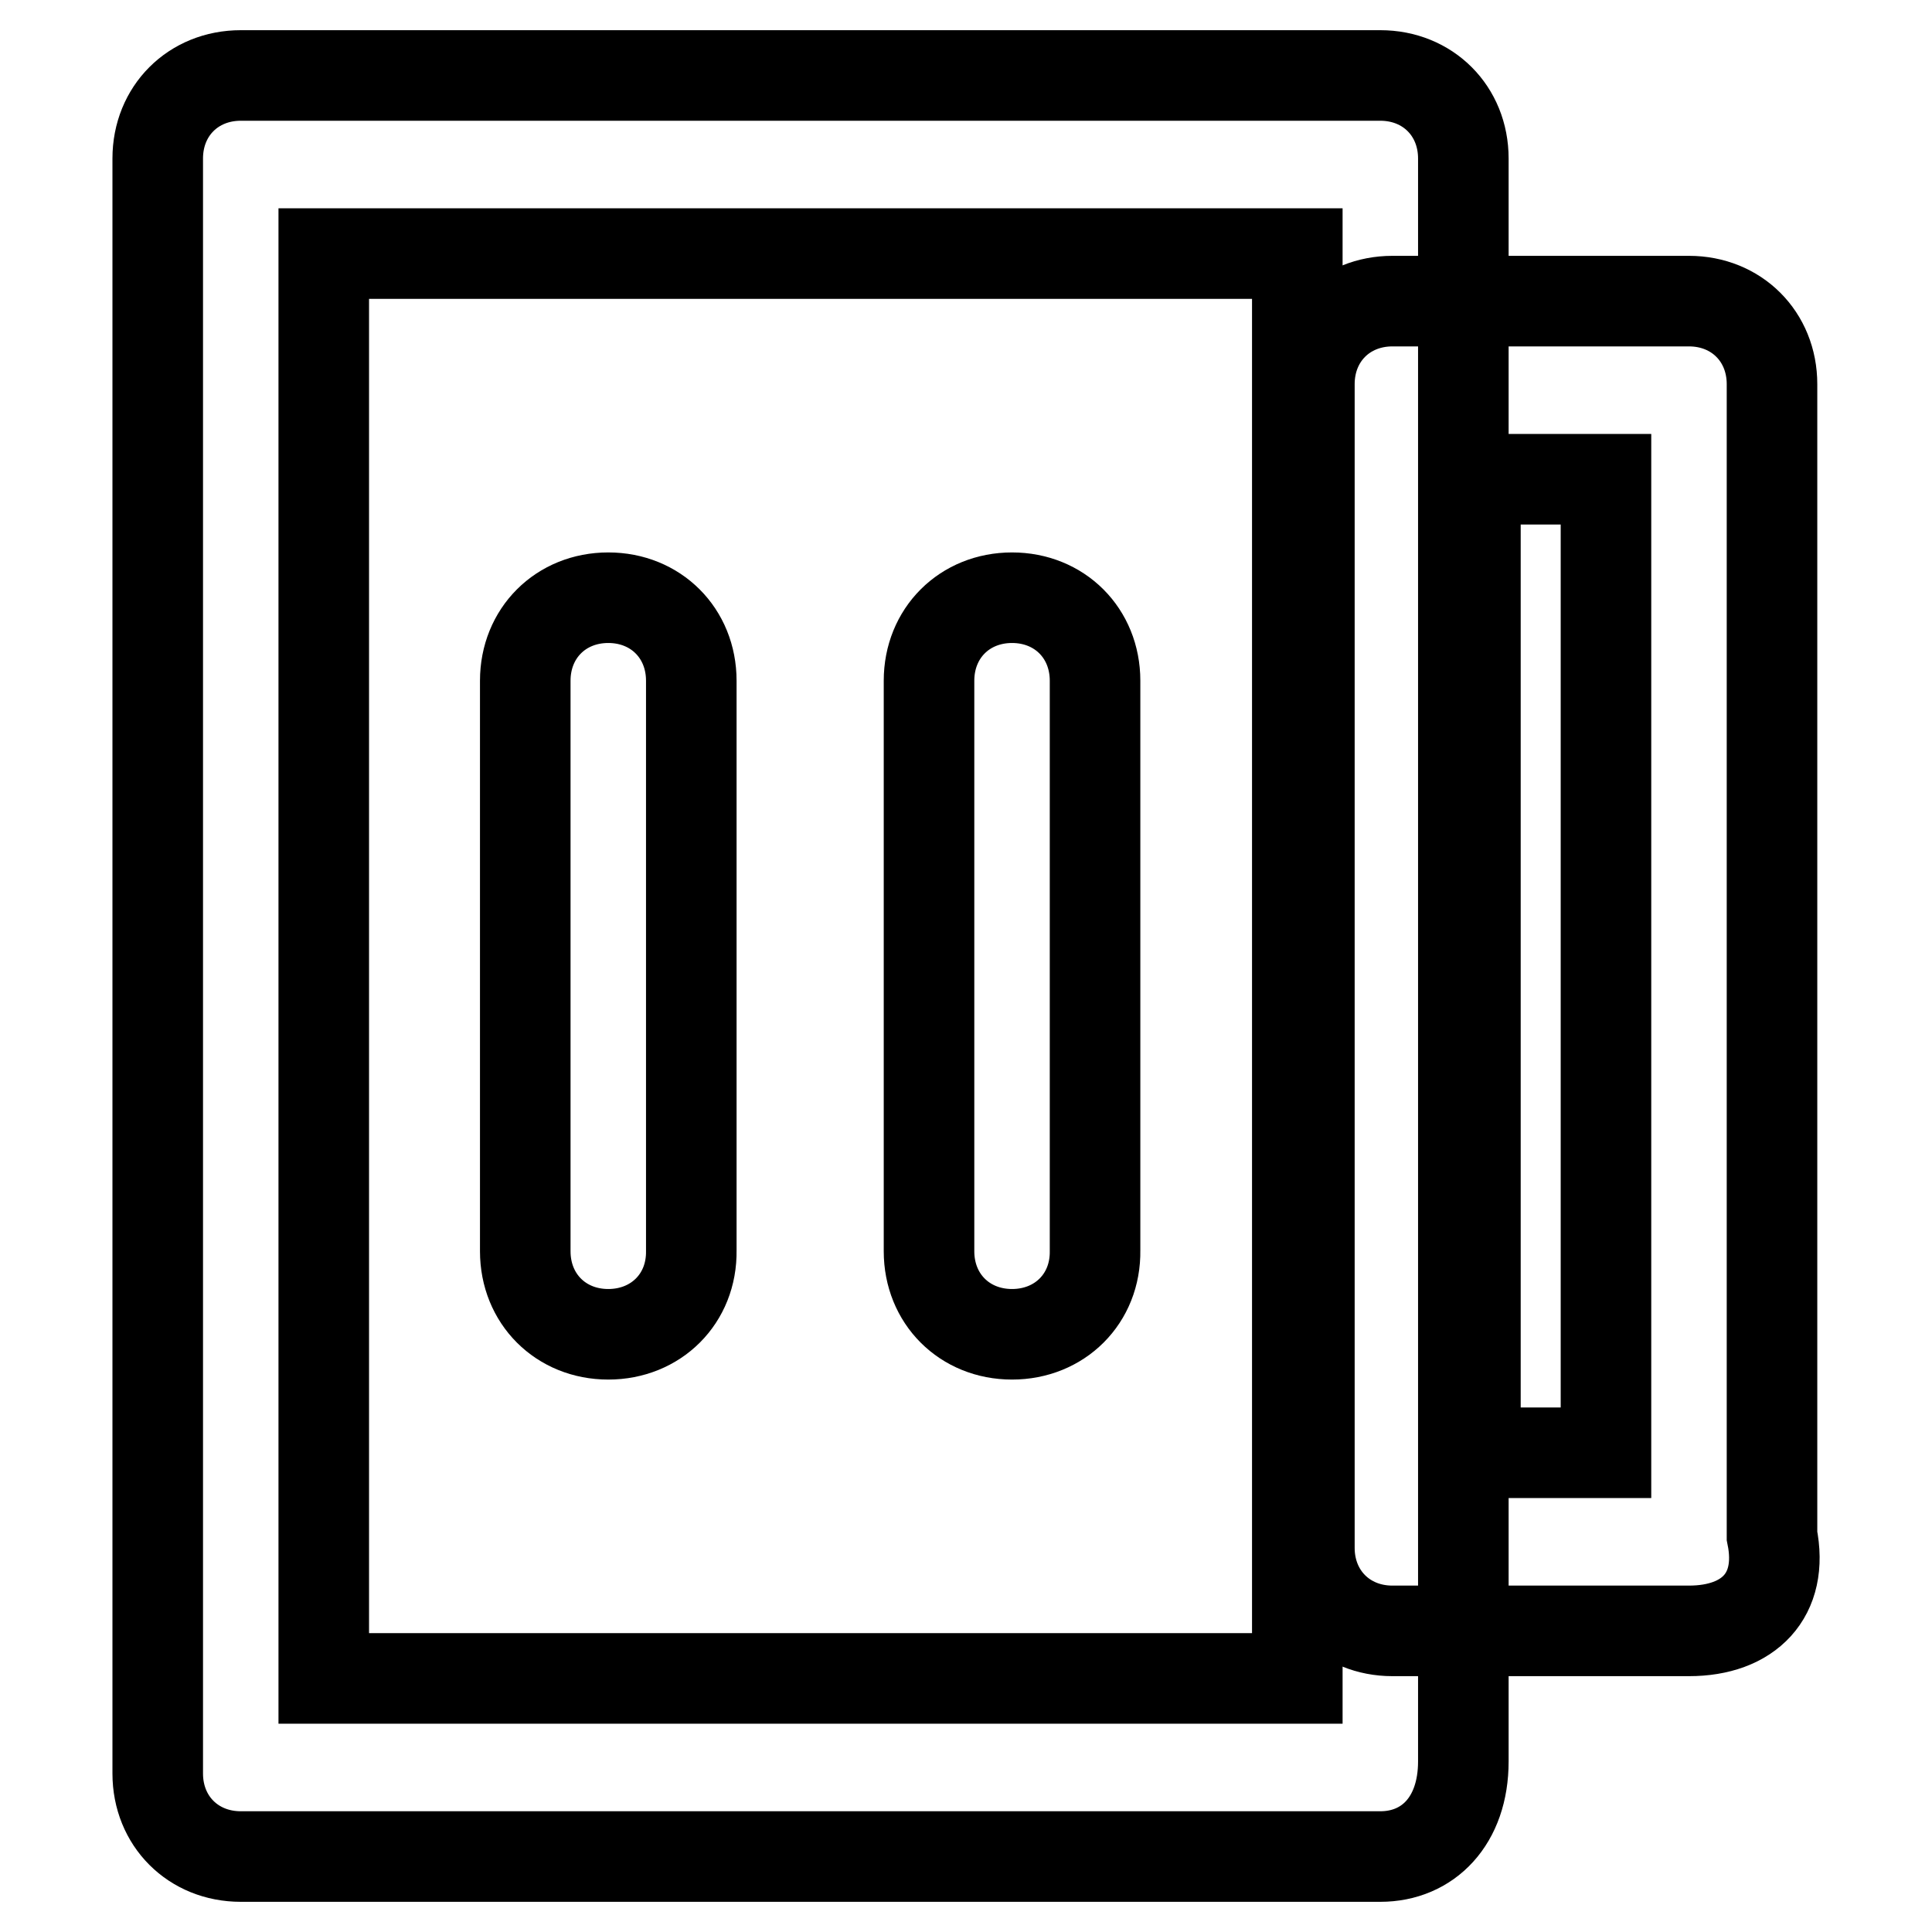
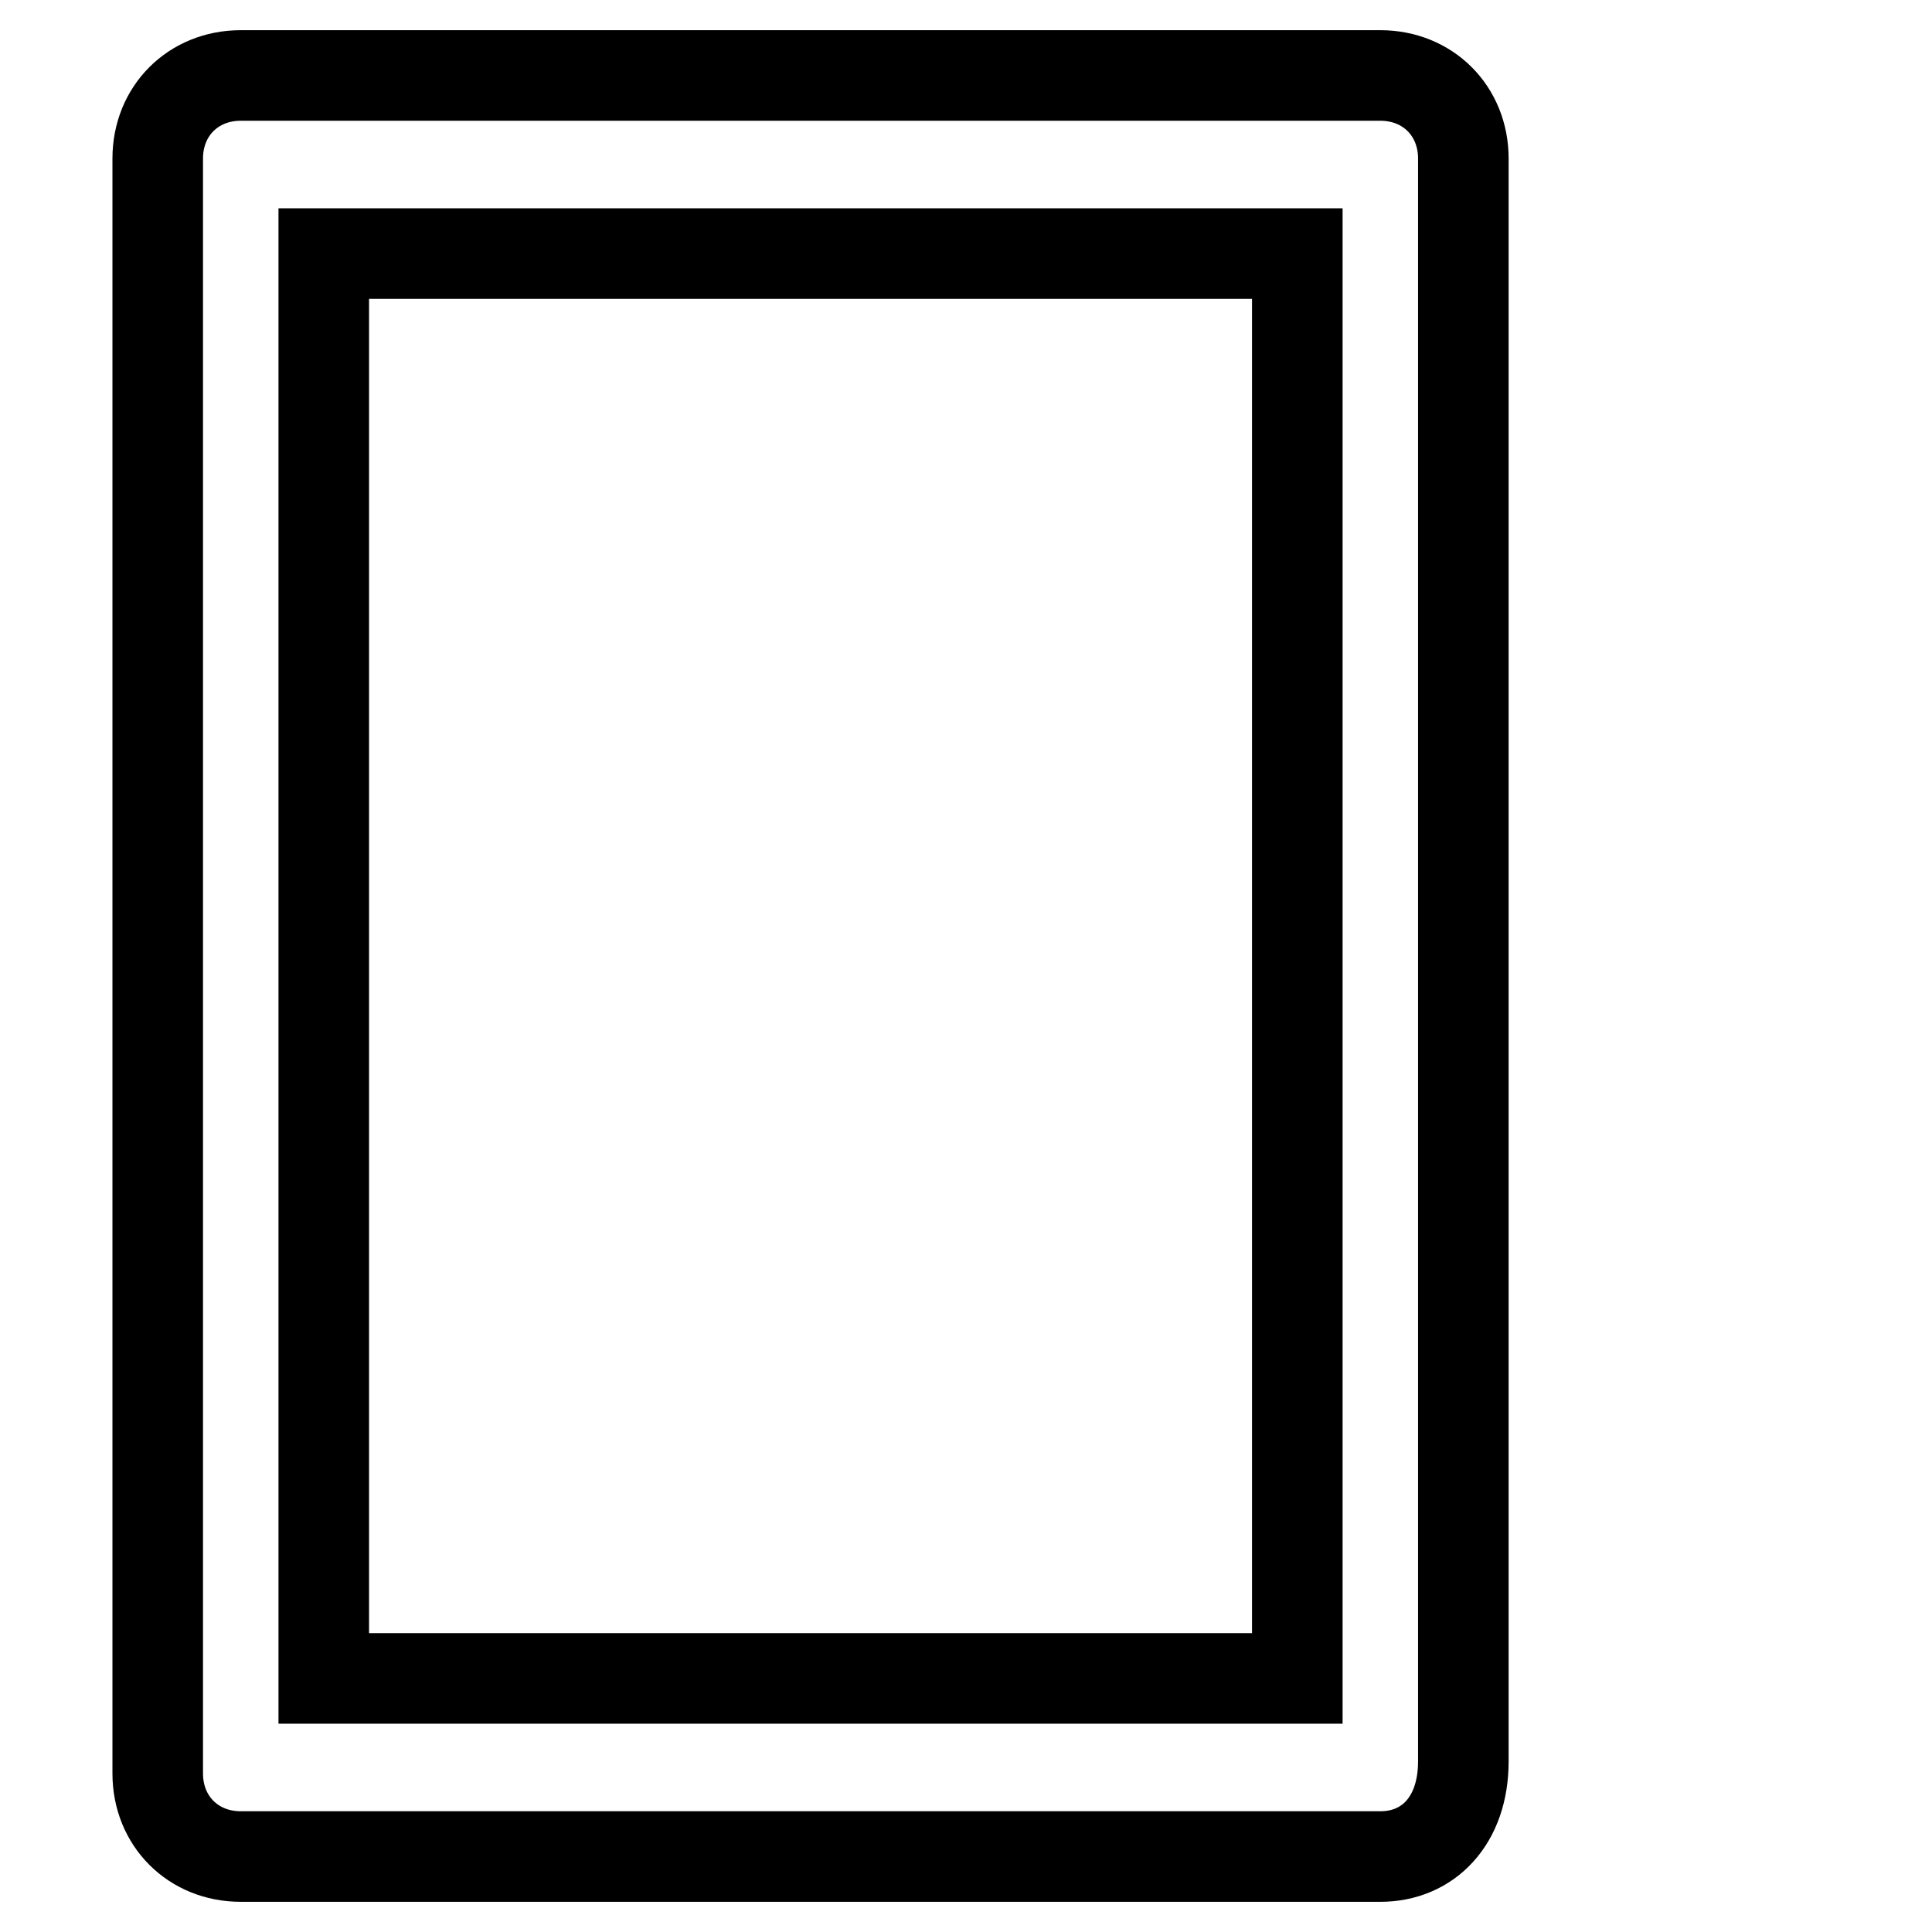
<svg xmlns="http://www.w3.org/2000/svg" version="1.1" x="0px" y="0px" viewBox="0 0 256 256" enable-background="new 0 0 256 256" xml:space="preserve">
  <g>
    <path stroke-width="12" fill-opacity="0" stroke="#000000" d="M182.9,246h-151c-6.3,0-11-4.7-11-11V21c0-6.3,4.7-11,11-11h151c6.3,0,11,4.7,11,11v212.4 C193.9,241.3,189.2,246,182.9,246z M42.9,222.4h129V33.6h-129V222.4z" />
-     <path stroke-width="12" fill-opacity="0" stroke="#000000" d="M223.8,216.1h-39.3c-6.3,0-11-4.7-11-11V50.9c0-6.3,4.7-11,11-11h39.3c6.3,0,11,4.7,11,11v152.6 C236.4,211.4,231.7,216.1,223.8,216.1L223.8,216.1z M195.5,192.5h17.3v-129h-17.3V192.5z M80.6,176.8c-6.3,0-11-4.7-11-11V90.2 c0-6.3,4.7-11,11-11c6.3,0,11,4.7,11,11v75.5C91.7,172.1,86.9,176.8,80.6,176.8L80.6,176.8z M134.1,176.8c-6.3,0-11-4.7-11-11V90.2 c0-6.3,4.7-11,11-11c6.3,0,11,4.7,11,11v75.5C145.2,172.1,140.4,176.8,134.1,176.8L134.1,176.8z" />
  </g>
</svg>